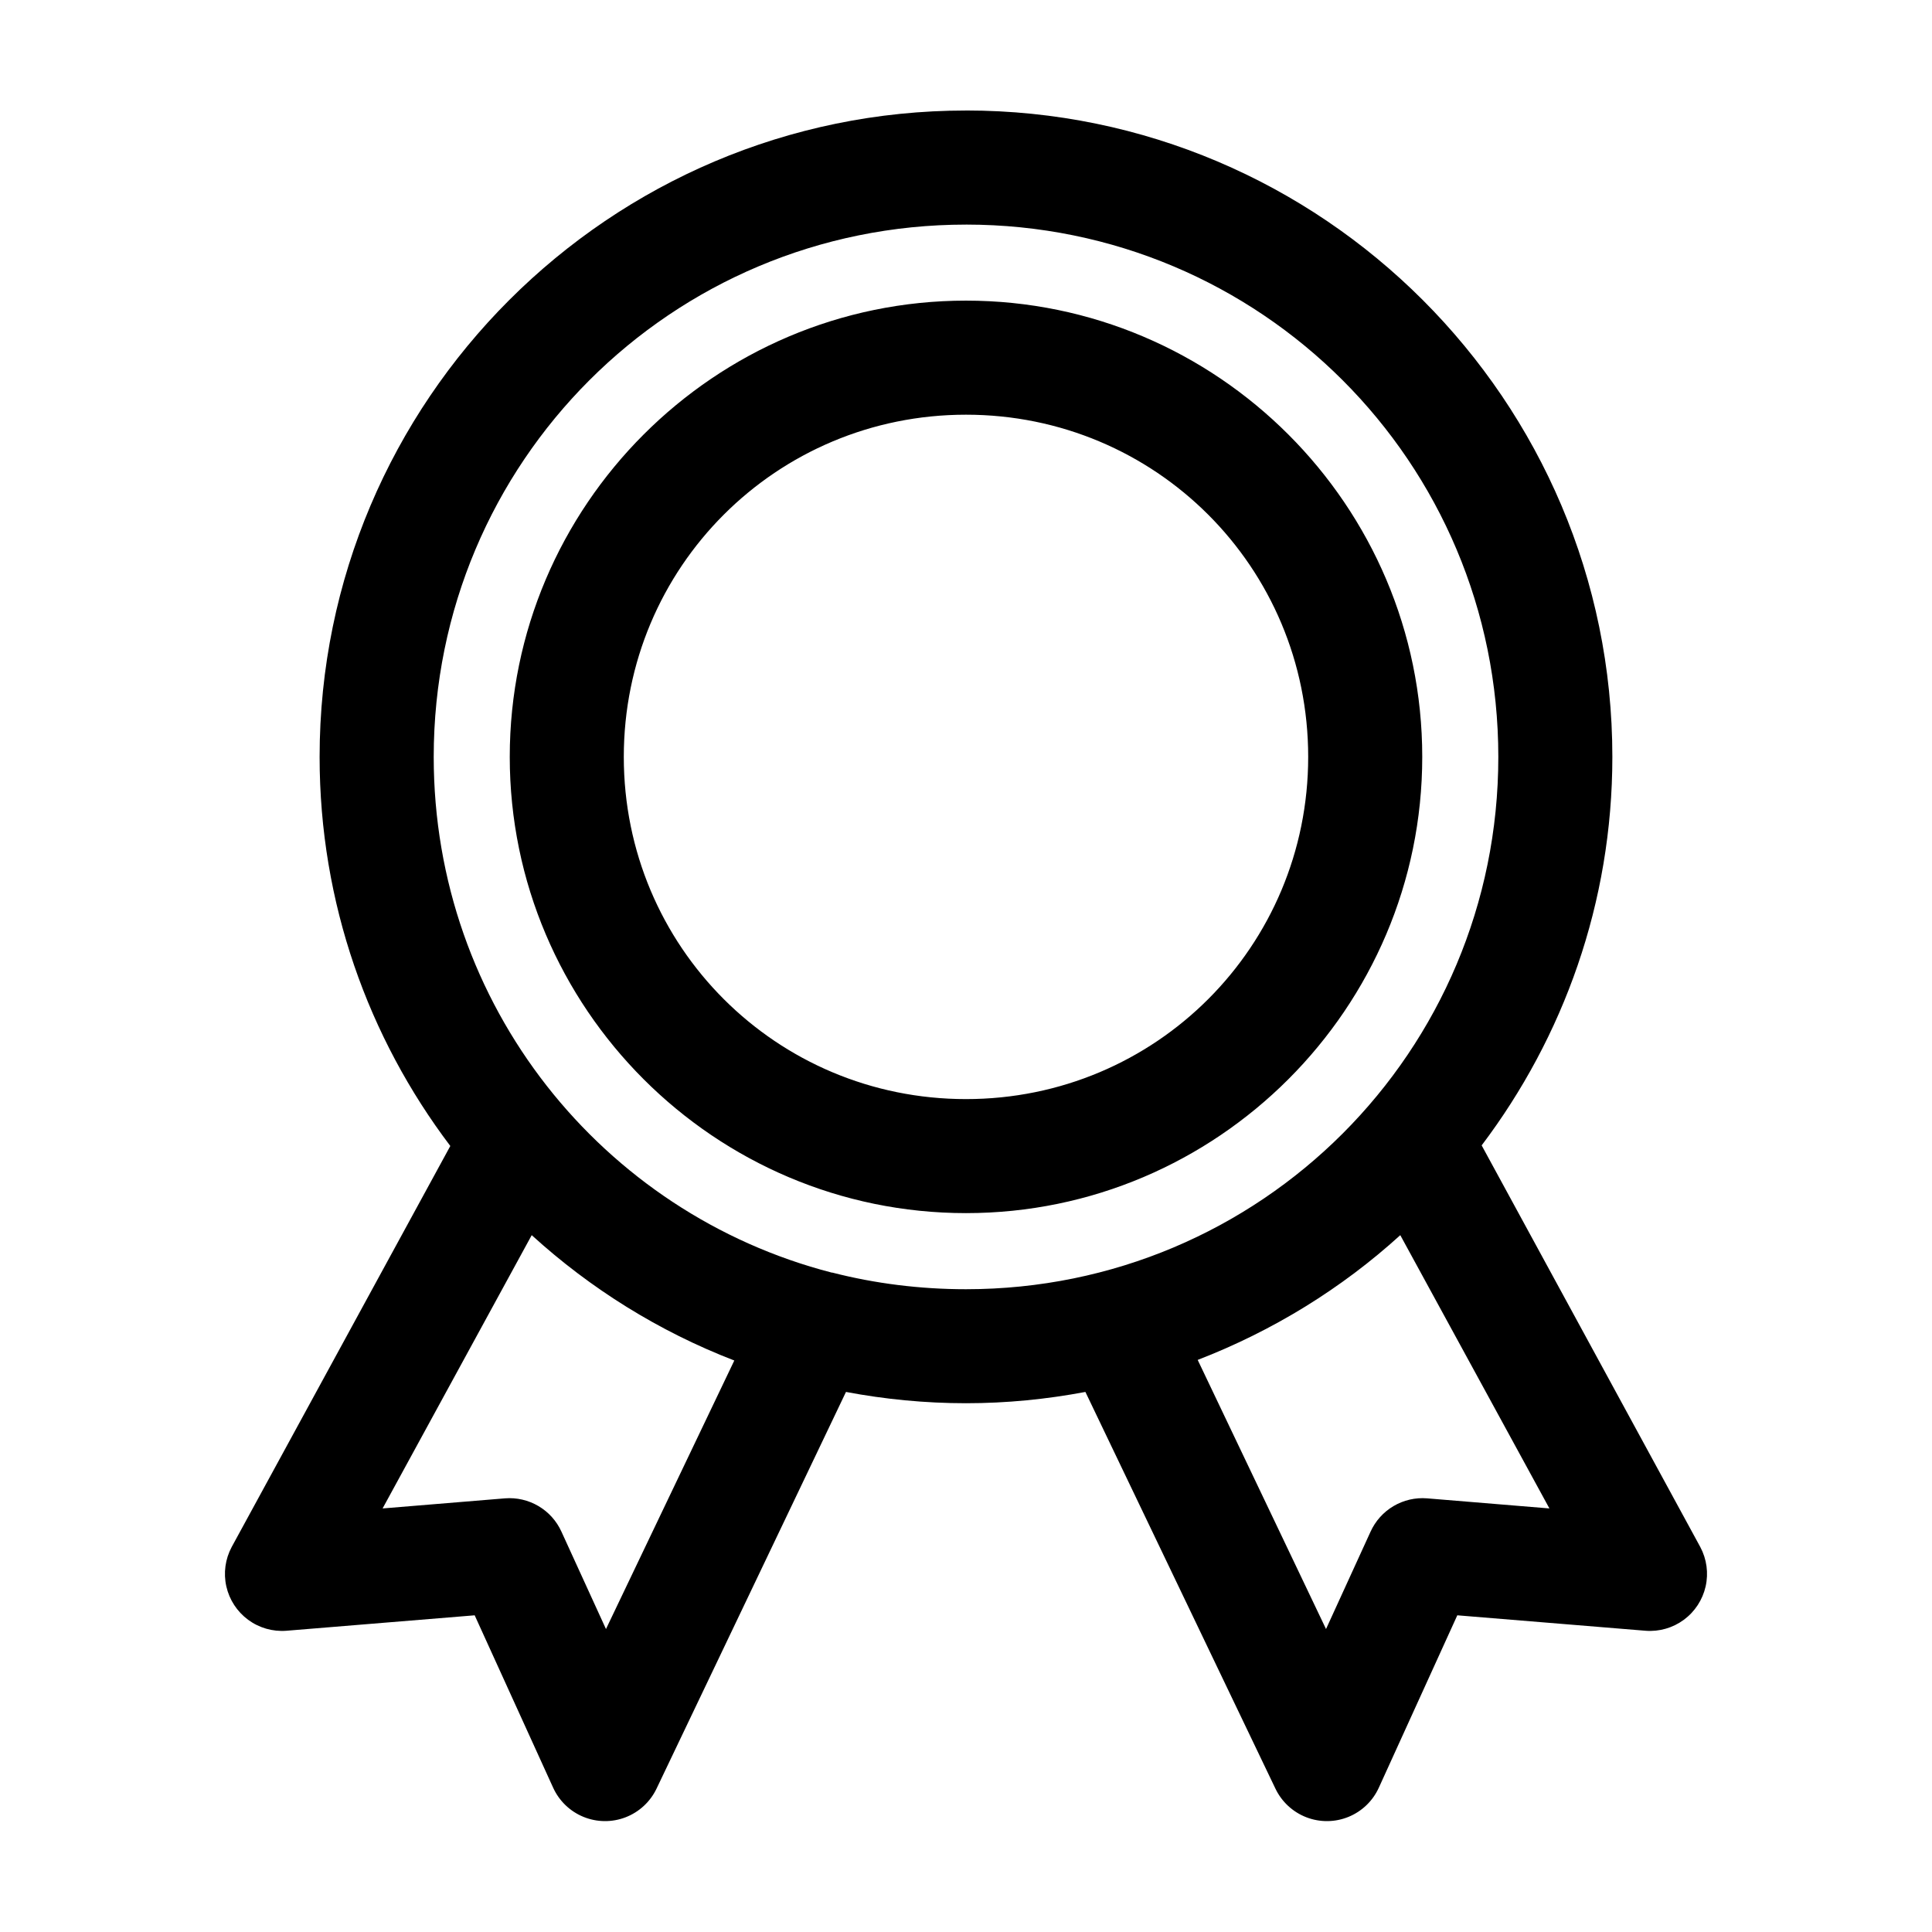
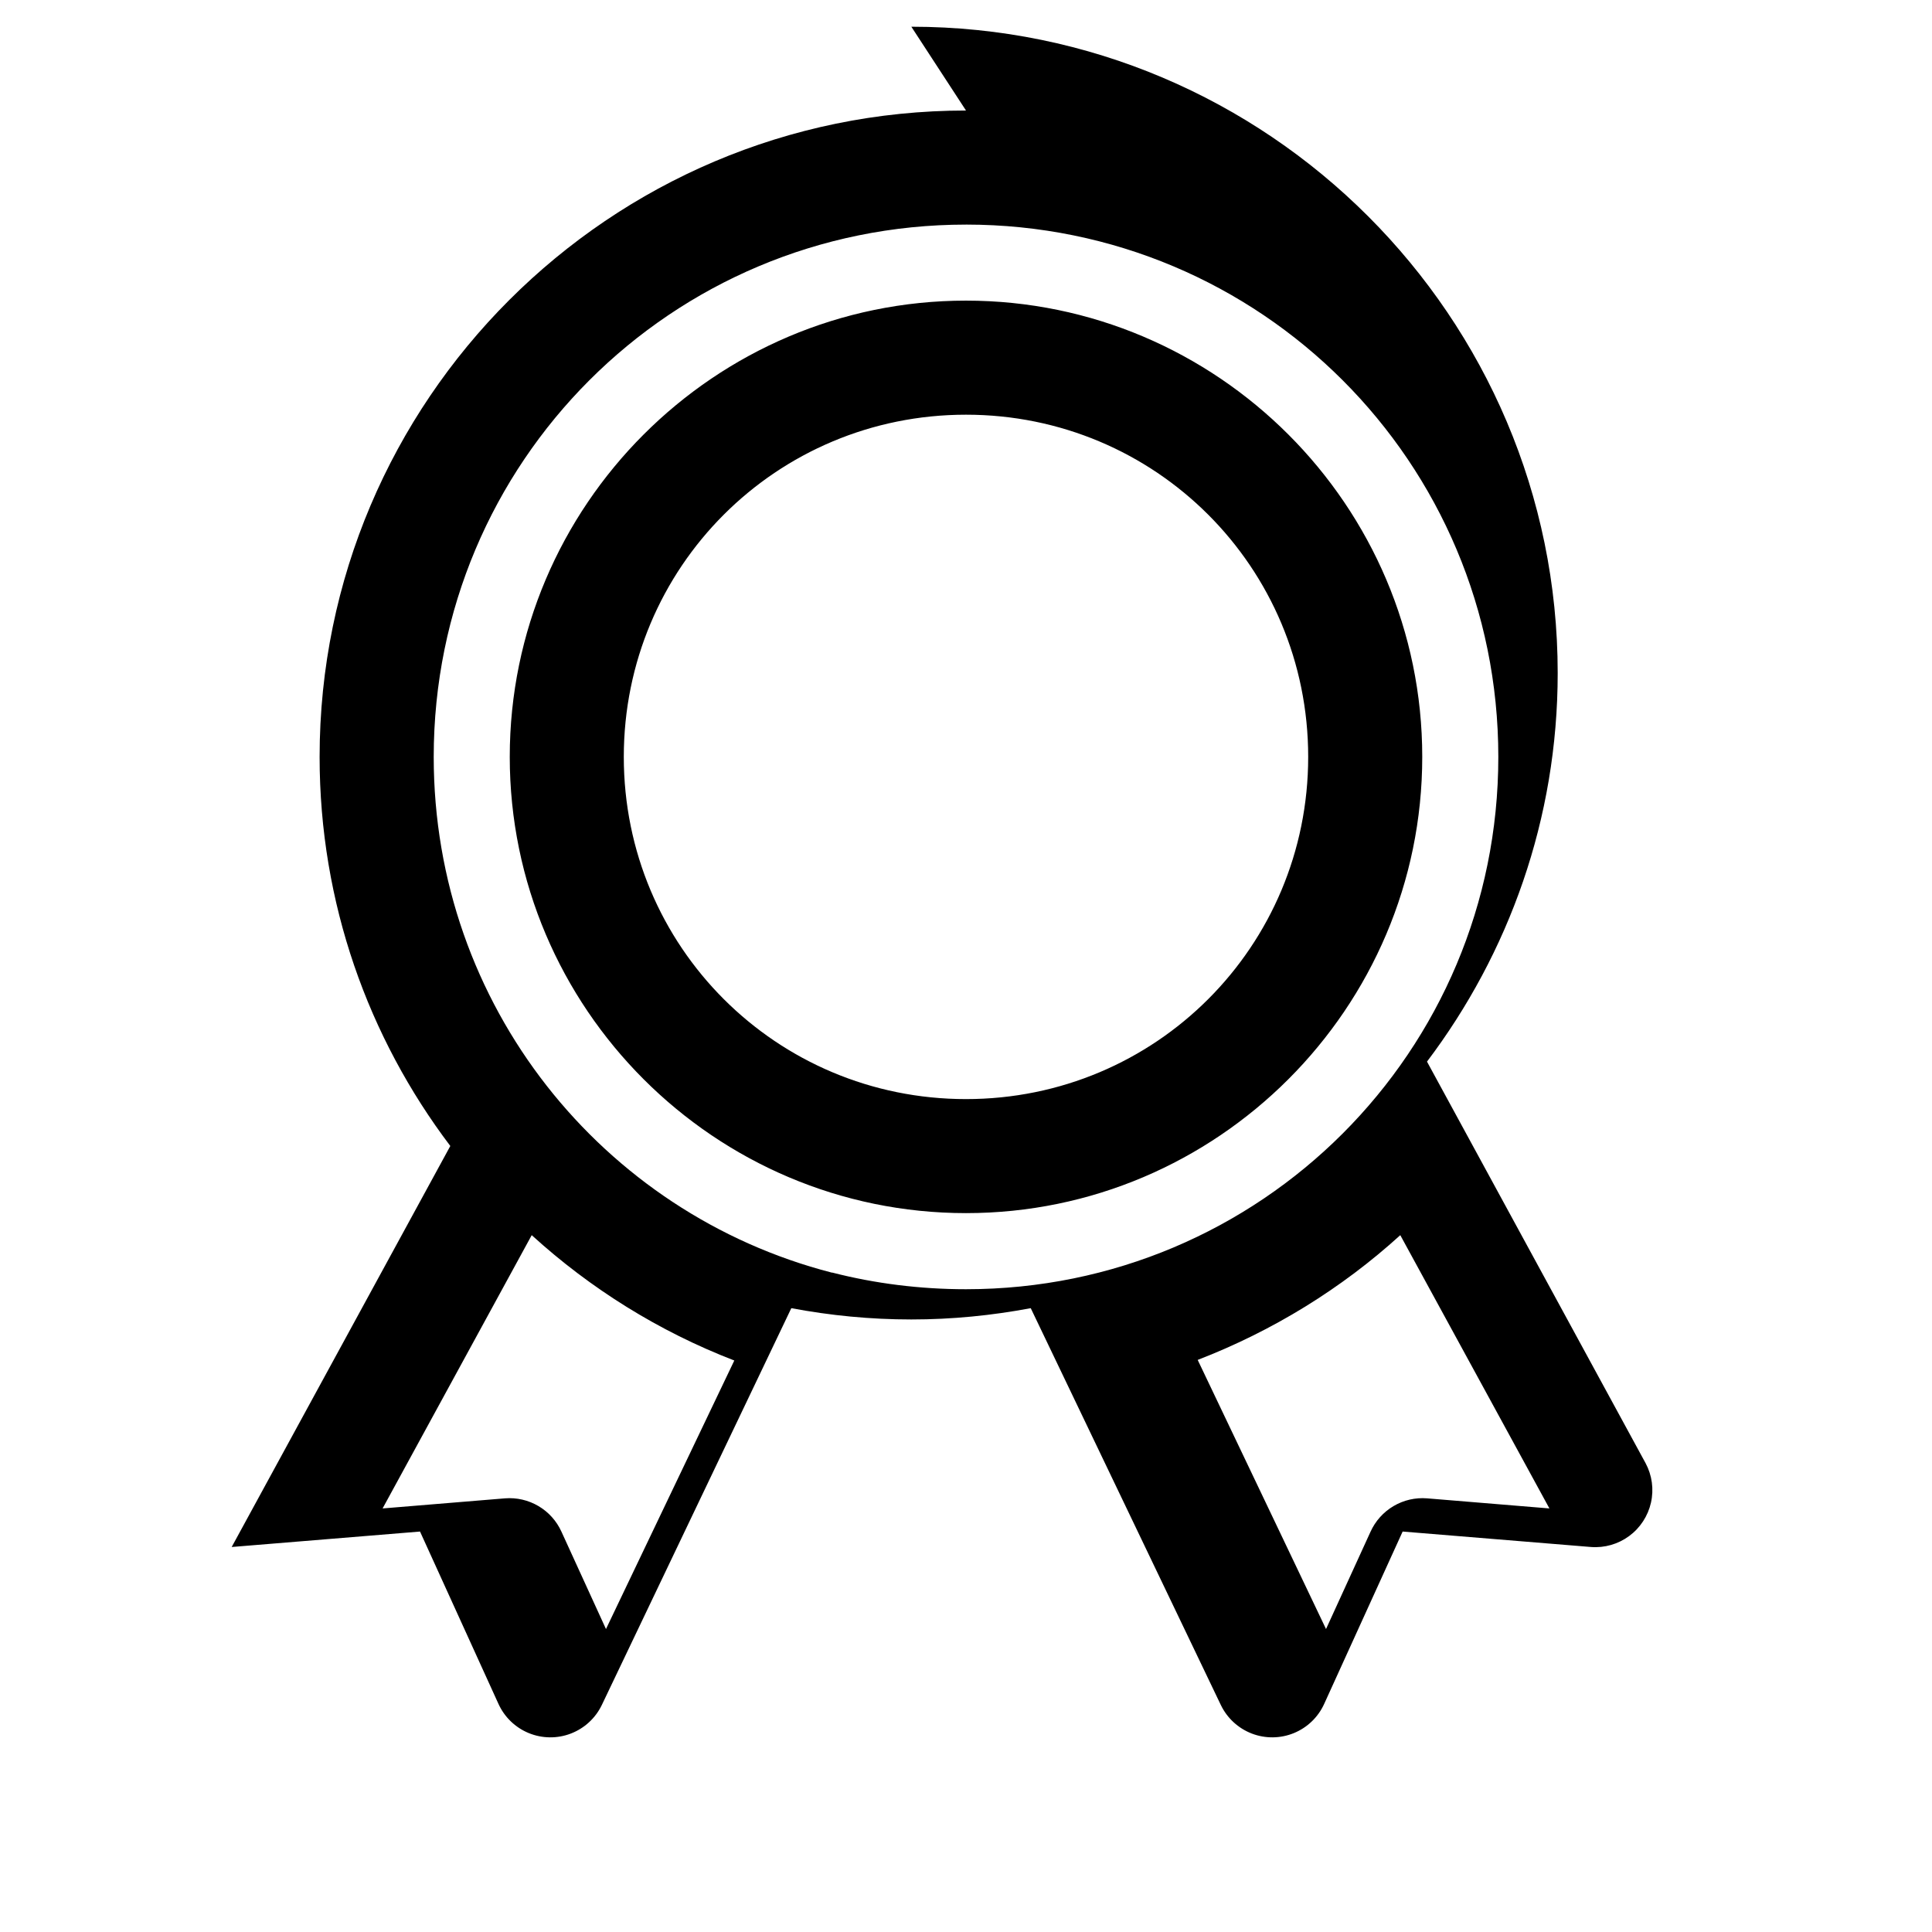
<svg xmlns="http://www.w3.org/2000/svg" fill="#000000" width="800px" height="800px" version="1.1" viewBox="144 144 512 512">
-   <path d="m400 173.29c-94.426 0-171.3 76.871-171.3 171.29 0 38.719 12.895 74.383 34.637 103.12l-57.938 106.27c-1.711 3.199-2.215 6.91-1.418 10.449 0.801 3.543 2.848 6.676 5.766 8.836 2.918 2.156 6.516 3.191 10.137 2.914l49.91-4.094 20.781 45.656c1.59 3.512 4.461 6.285 8.027 7.75 3.57 1.465 7.562 1.512 11.16 0.129 3.602-1.383 6.535-4.09 8.207-7.562l50.223-105.17c10.301 1.945 20.949 2.992 31.805 2.992 10.816 0 21.371-1.059 31.645-2.992l50.379 105.17c1.672 3.473 4.609 6.18 8.207 7.562 3.602 1.383 7.594 1.336 11.16-0.129 3.566-1.465 6.438-4.238 8.027-7.75l20.785-45.656 49.906 4.094c3.621 0.277 7.219-0.758 10.137-2.914 2.922-2.16 4.965-5.293 5.766-8.836 0.797-3.539 0.293-7.25-1.418-10.449l-57.938-106.43c21.699-28.715 34.637-64.324 34.637-102.97 0-94.422-76.871-171.29-171.29-171.29zm0 30.227c78.086 0 141.07 62.98 141.07 141.07 0 78.09-62.98 141.07-141.07 141.07-12.203 0-24.152-1.512-35.426-4.406-0.051-0.012-0.109 0.012-0.156 0-60.809-15.68-105.48-70.824-105.48-136.66 0-78.086 62.977-141.07 141.07-141.07zm0 20.152c-66.602 0-120.91 54.316-120.91 120.91 0 66.602 54.312 120.91 120.91 120.91 66.598 0 120.91-54.312 120.91-120.91 0-66.598-54.316-120.91-120.91-120.91zm0 30.23c50.262 0 90.684 40.422 90.684 90.684 0 50.266-40.422 90.688-90.684 90.688-50.266 0-90.688-40.422-90.688-90.688 0-50.262 40.422-90.684 90.688-90.684zm-115.09 217.43c15.566 14.172 33.715 25.516 53.688 33.219l-34.008 71.164-11.809-25.82c-1.285-2.828-3.41-5.191-6.086-6.769-2.676-1.578-5.773-2.293-8.871-2.047l-32.434 2.676zm230.18 0 39.52 72.422-32.434-2.676c-3.098-0.246-6.195 0.469-8.871 2.047s-4.801 3.941-6.086 6.769l-11.809 25.82-34.008-71.32c19.934-7.703 38.141-18.926 53.688-33.062z" />
+   <path d="m400 173.29c-94.426 0-171.3 76.871-171.3 171.29 0 38.719 12.895 74.383 34.637 103.12l-57.938 106.27l49.91-4.094 20.781 45.656c1.59 3.512 4.461 6.285 8.027 7.75 3.57 1.465 7.562 1.512 11.16 0.129 3.602-1.383 6.535-4.09 8.207-7.562l50.223-105.17c10.301 1.945 20.949 2.992 31.805 2.992 10.816 0 21.371-1.059 31.645-2.992l50.379 105.17c1.672 3.473 4.609 6.18 8.207 7.562 3.602 1.383 7.594 1.336 11.16-0.129 3.566-1.465 6.438-4.238 8.027-7.75l20.785-45.656 49.906 4.094c3.621 0.277 7.219-0.758 10.137-2.914 2.922-2.16 4.965-5.293 5.766-8.836 0.797-3.539 0.293-7.25-1.418-10.449l-57.938-106.43c21.699-28.715 34.637-64.324 34.637-102.97 0-94.422-76.871-171.29-171.29-171.29zm0 30.227c78.086 0 141.07 62.98 141.07 141.07 0 78.09-62.98 141.07-141.07 141.07-12.203 0-24.152-1.512-35.426-4.406-0.051-0.012-0.109 0.012-0.156 0-60.809-15.68-105.48-70.824-105.48-136.66 0-78.086 62.977-141.07 141.07-141.07zm0 20.152c-66.602 0-120.91 54.316-120.91 120.91 0 66.602 54.312 120.91 120.91 120.91 66.598 0 120.91-54.312 120.91-120.91 0-66.598-54.316-120.91-120.91-120.91zm0 30.23c50.262 0 90.684 40.422 90.684 90.684 0 50.266-40.422 90.688-90.684 90.688-50.266 0-90.688-40.422-90.688-90.688 0-50.262 40.422-90.684 90.688-90.684zm-115.09 217.43c15.566 14.172 33.715 25.516 53.688 33.219l-34.008 71.164-11.809-25.82c-1.285-2.828-3.41-5.191-6.086-6.769-2.676-1.578-5.773-2.293-8.871-2.047l-32.434 2.676zm230.18 0 39.52 72.422-32.434-2.676c-3.098-0.246-6.195 0.469-8.871 2.047s-4.801 3.941-6.086 6.769l-11.809 25.82-34.008-71.32c19.934-7.703 38.141-18.926 53.688-33.062z" />
</svg>